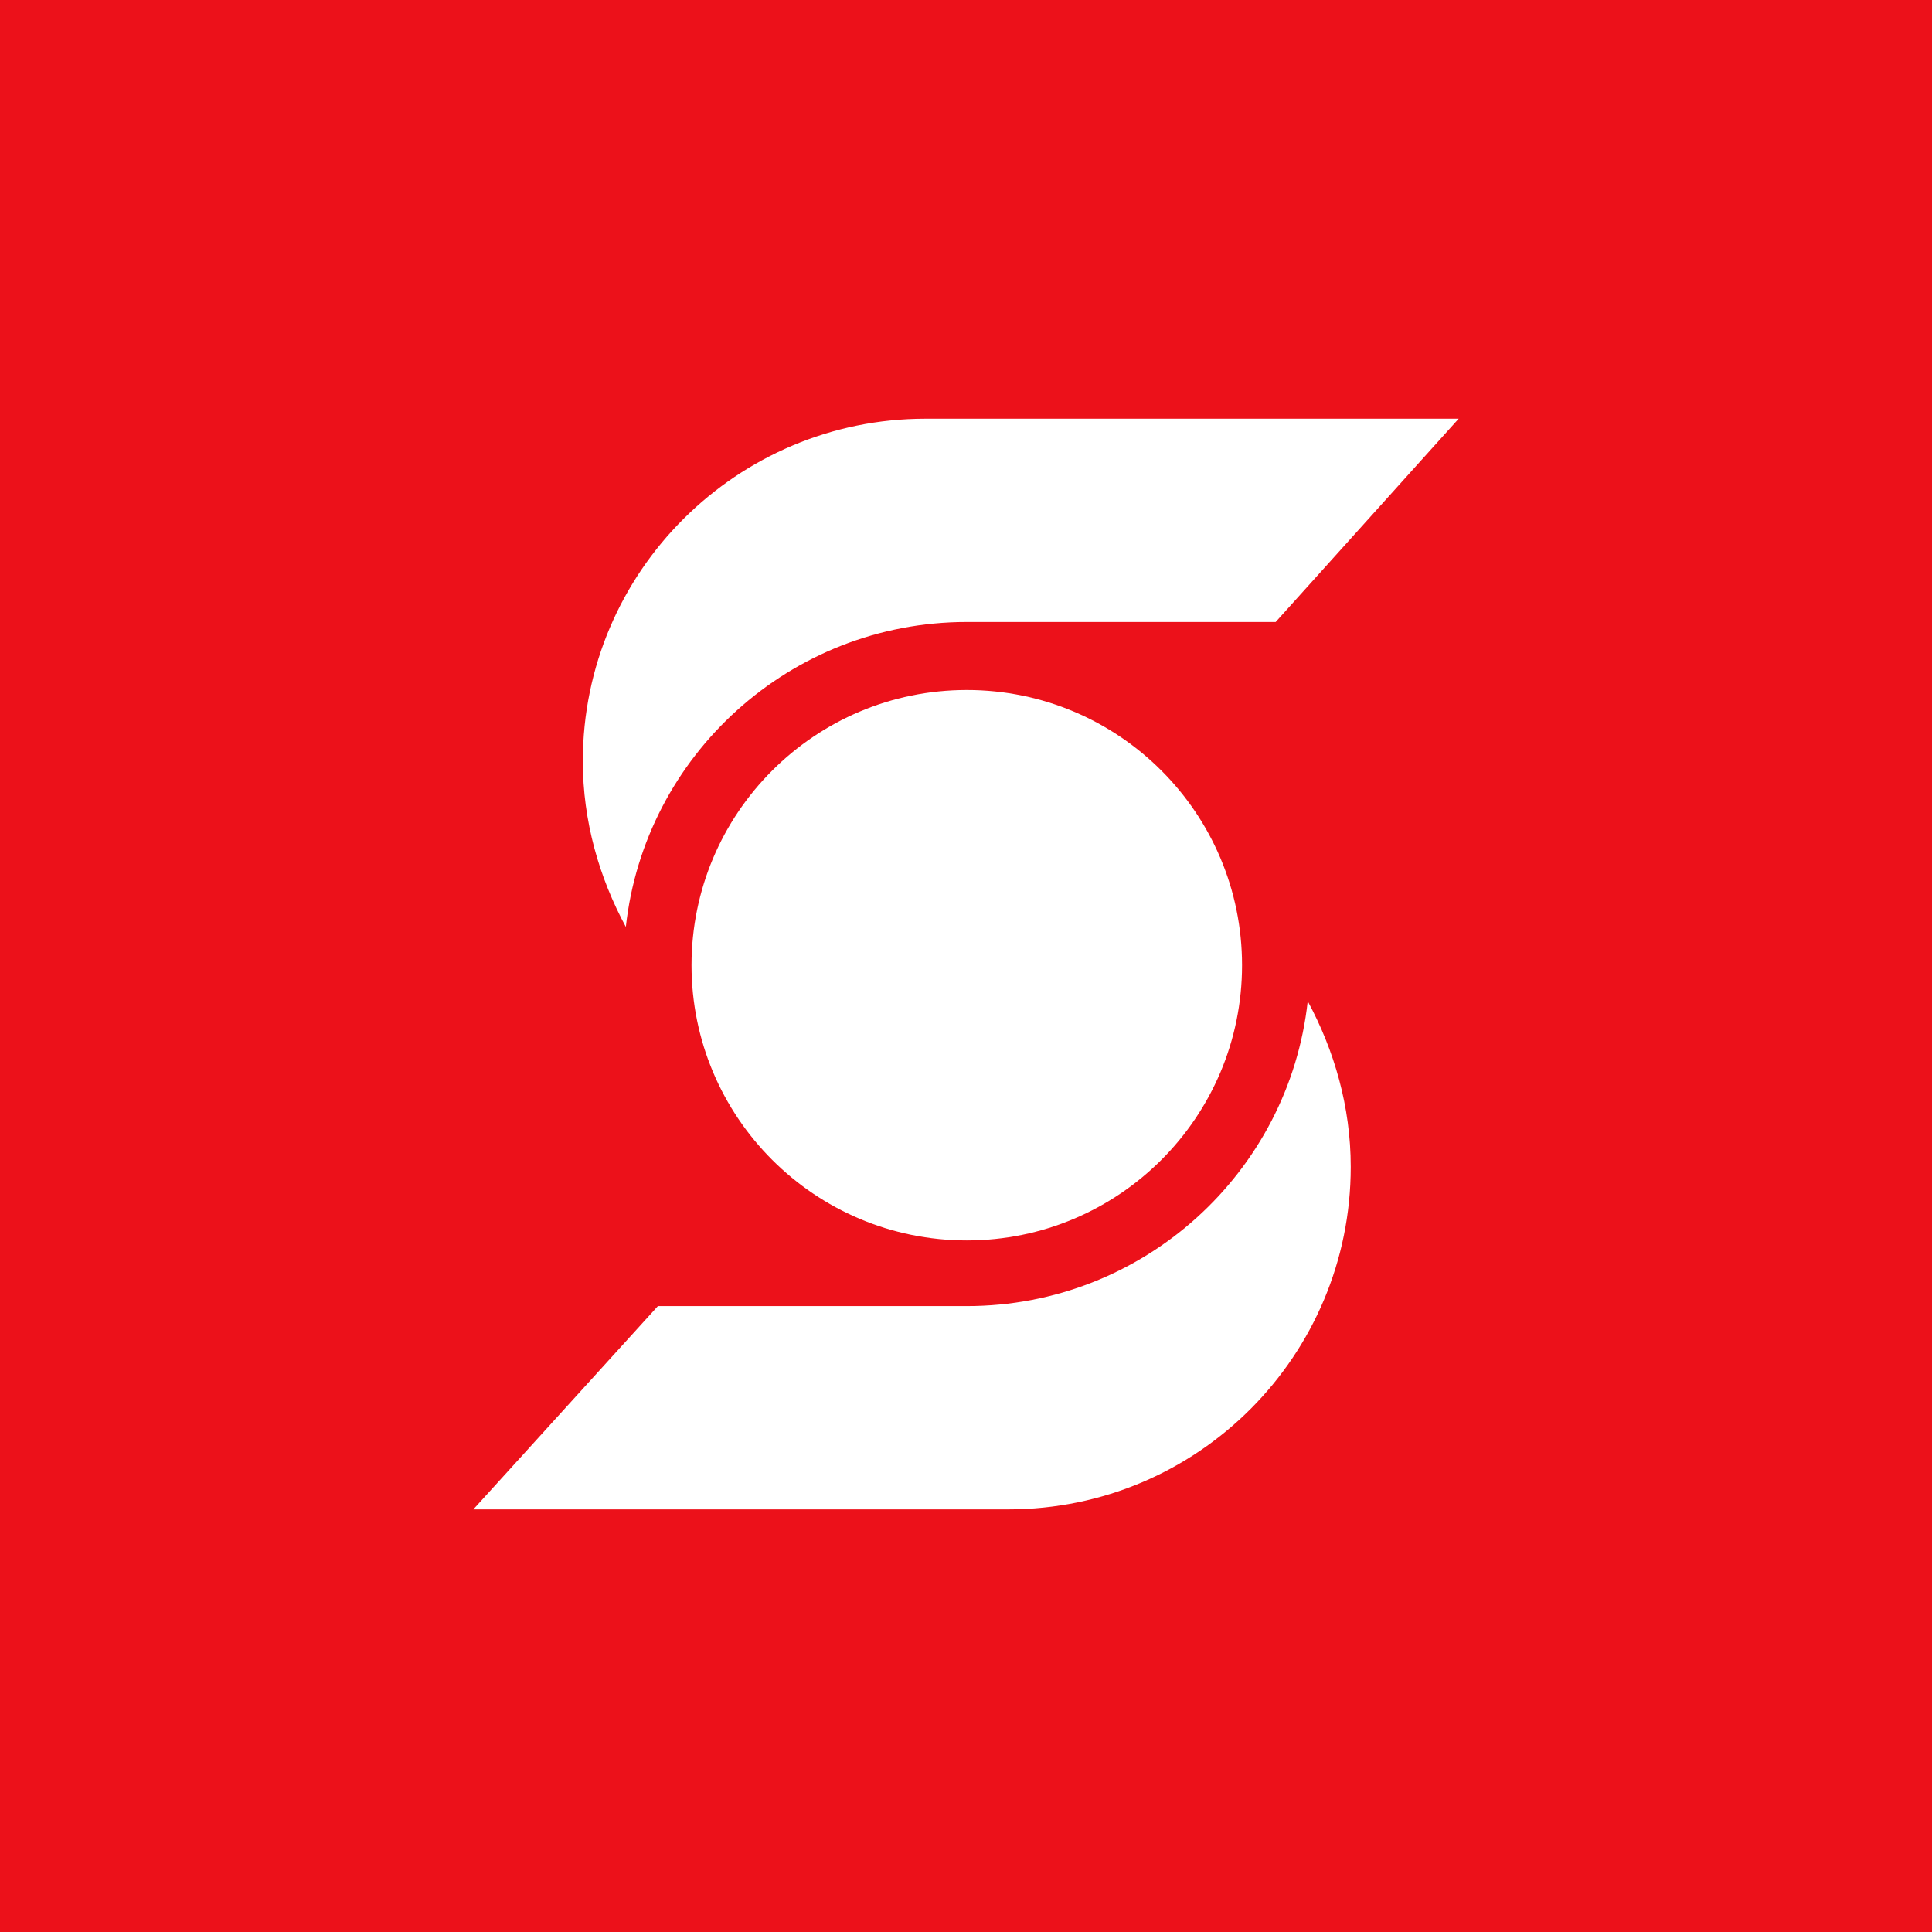
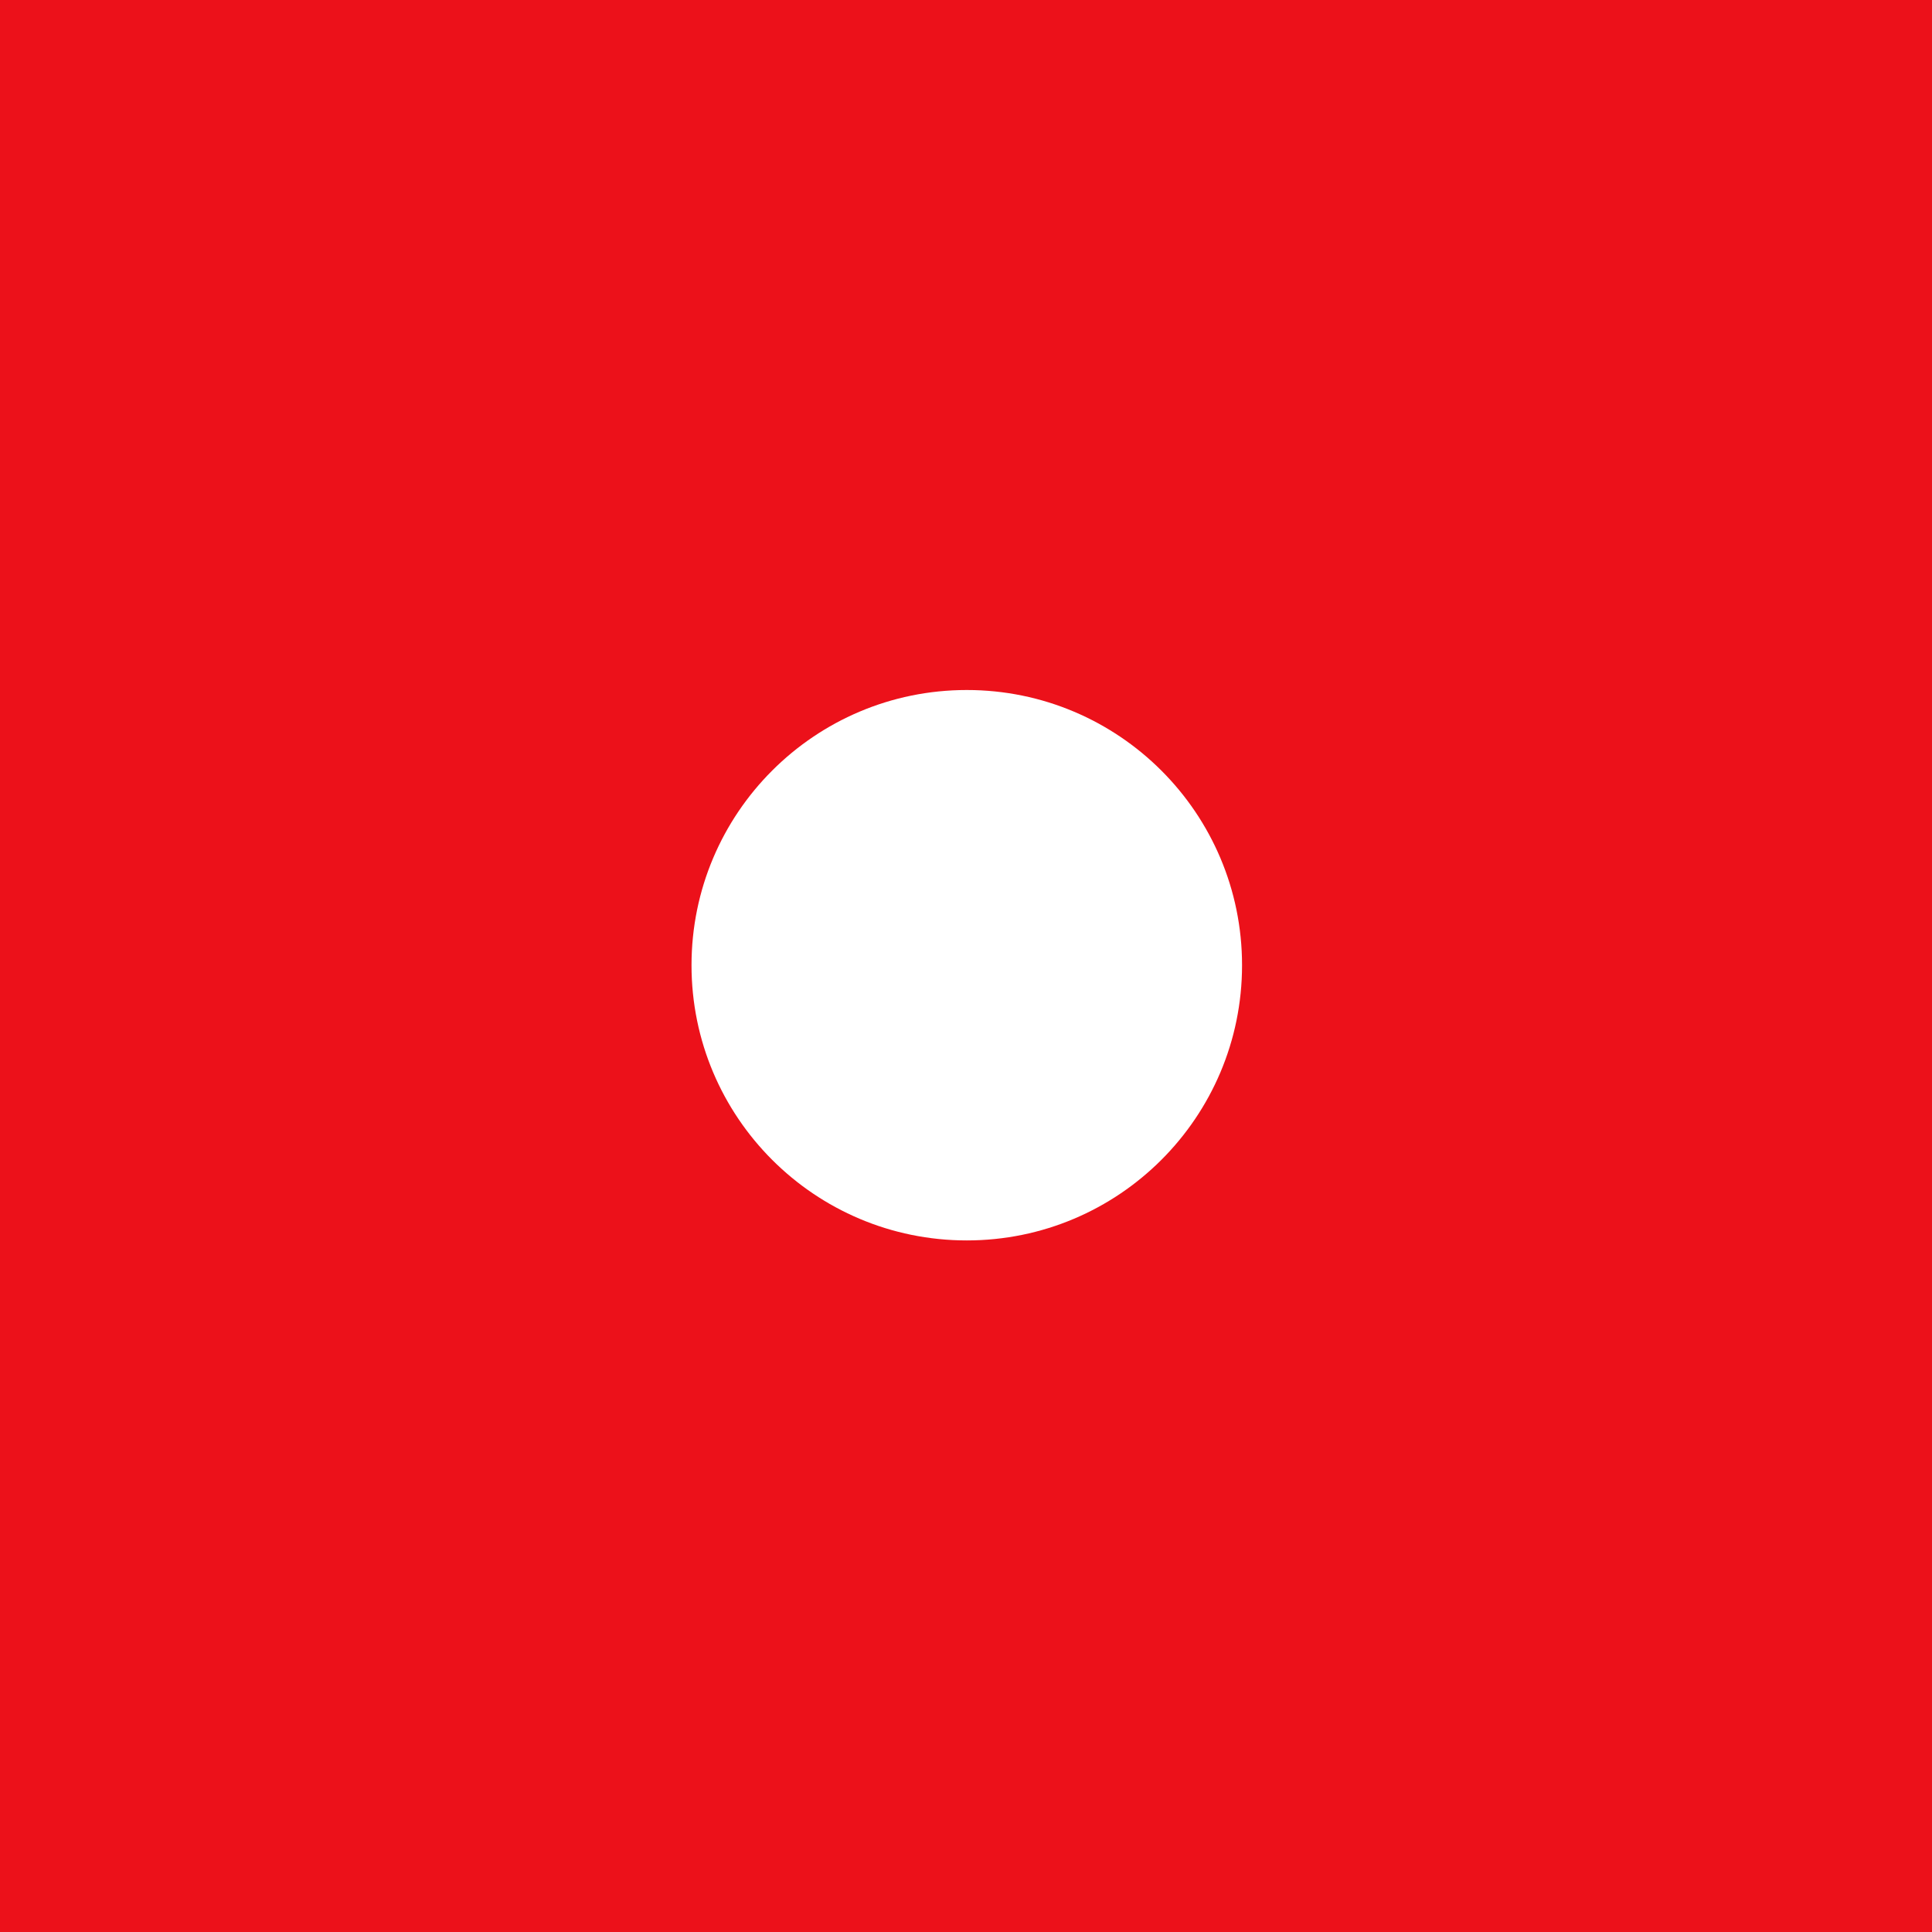
<svg xmlns="http://www.w3.org/2000/svg" width="800" height="800">
  <path fill="#EC111A" d="M0 0h800v800H0Z" />
  <g fill="#fff">
-     <path d="M528.229 257.554H400.324c-73.181 0-133.41 55.36-141.181 126.259-11.01-20.396-17.81-43.705-17.81-68.633 0-78.67 64.115-141.799 141.829-141.799H604zM272.42 540.827h127.904c73.18 0 133.41-55.36 141.18-126.259 11.01 20.396 17.81 43.705 17.81 68.633 0 78.022-63.143 141.799-141.828 141.799H196z" />
    <path d="M514.305 399.676c0 62.937-51.031 113.957-113.981 113.957s-113.981-51.02-113.981-113.957 51.03-113.957 113.98-113.957 113.982 51.02 113.982 113.957" />
  </g>
</svg>